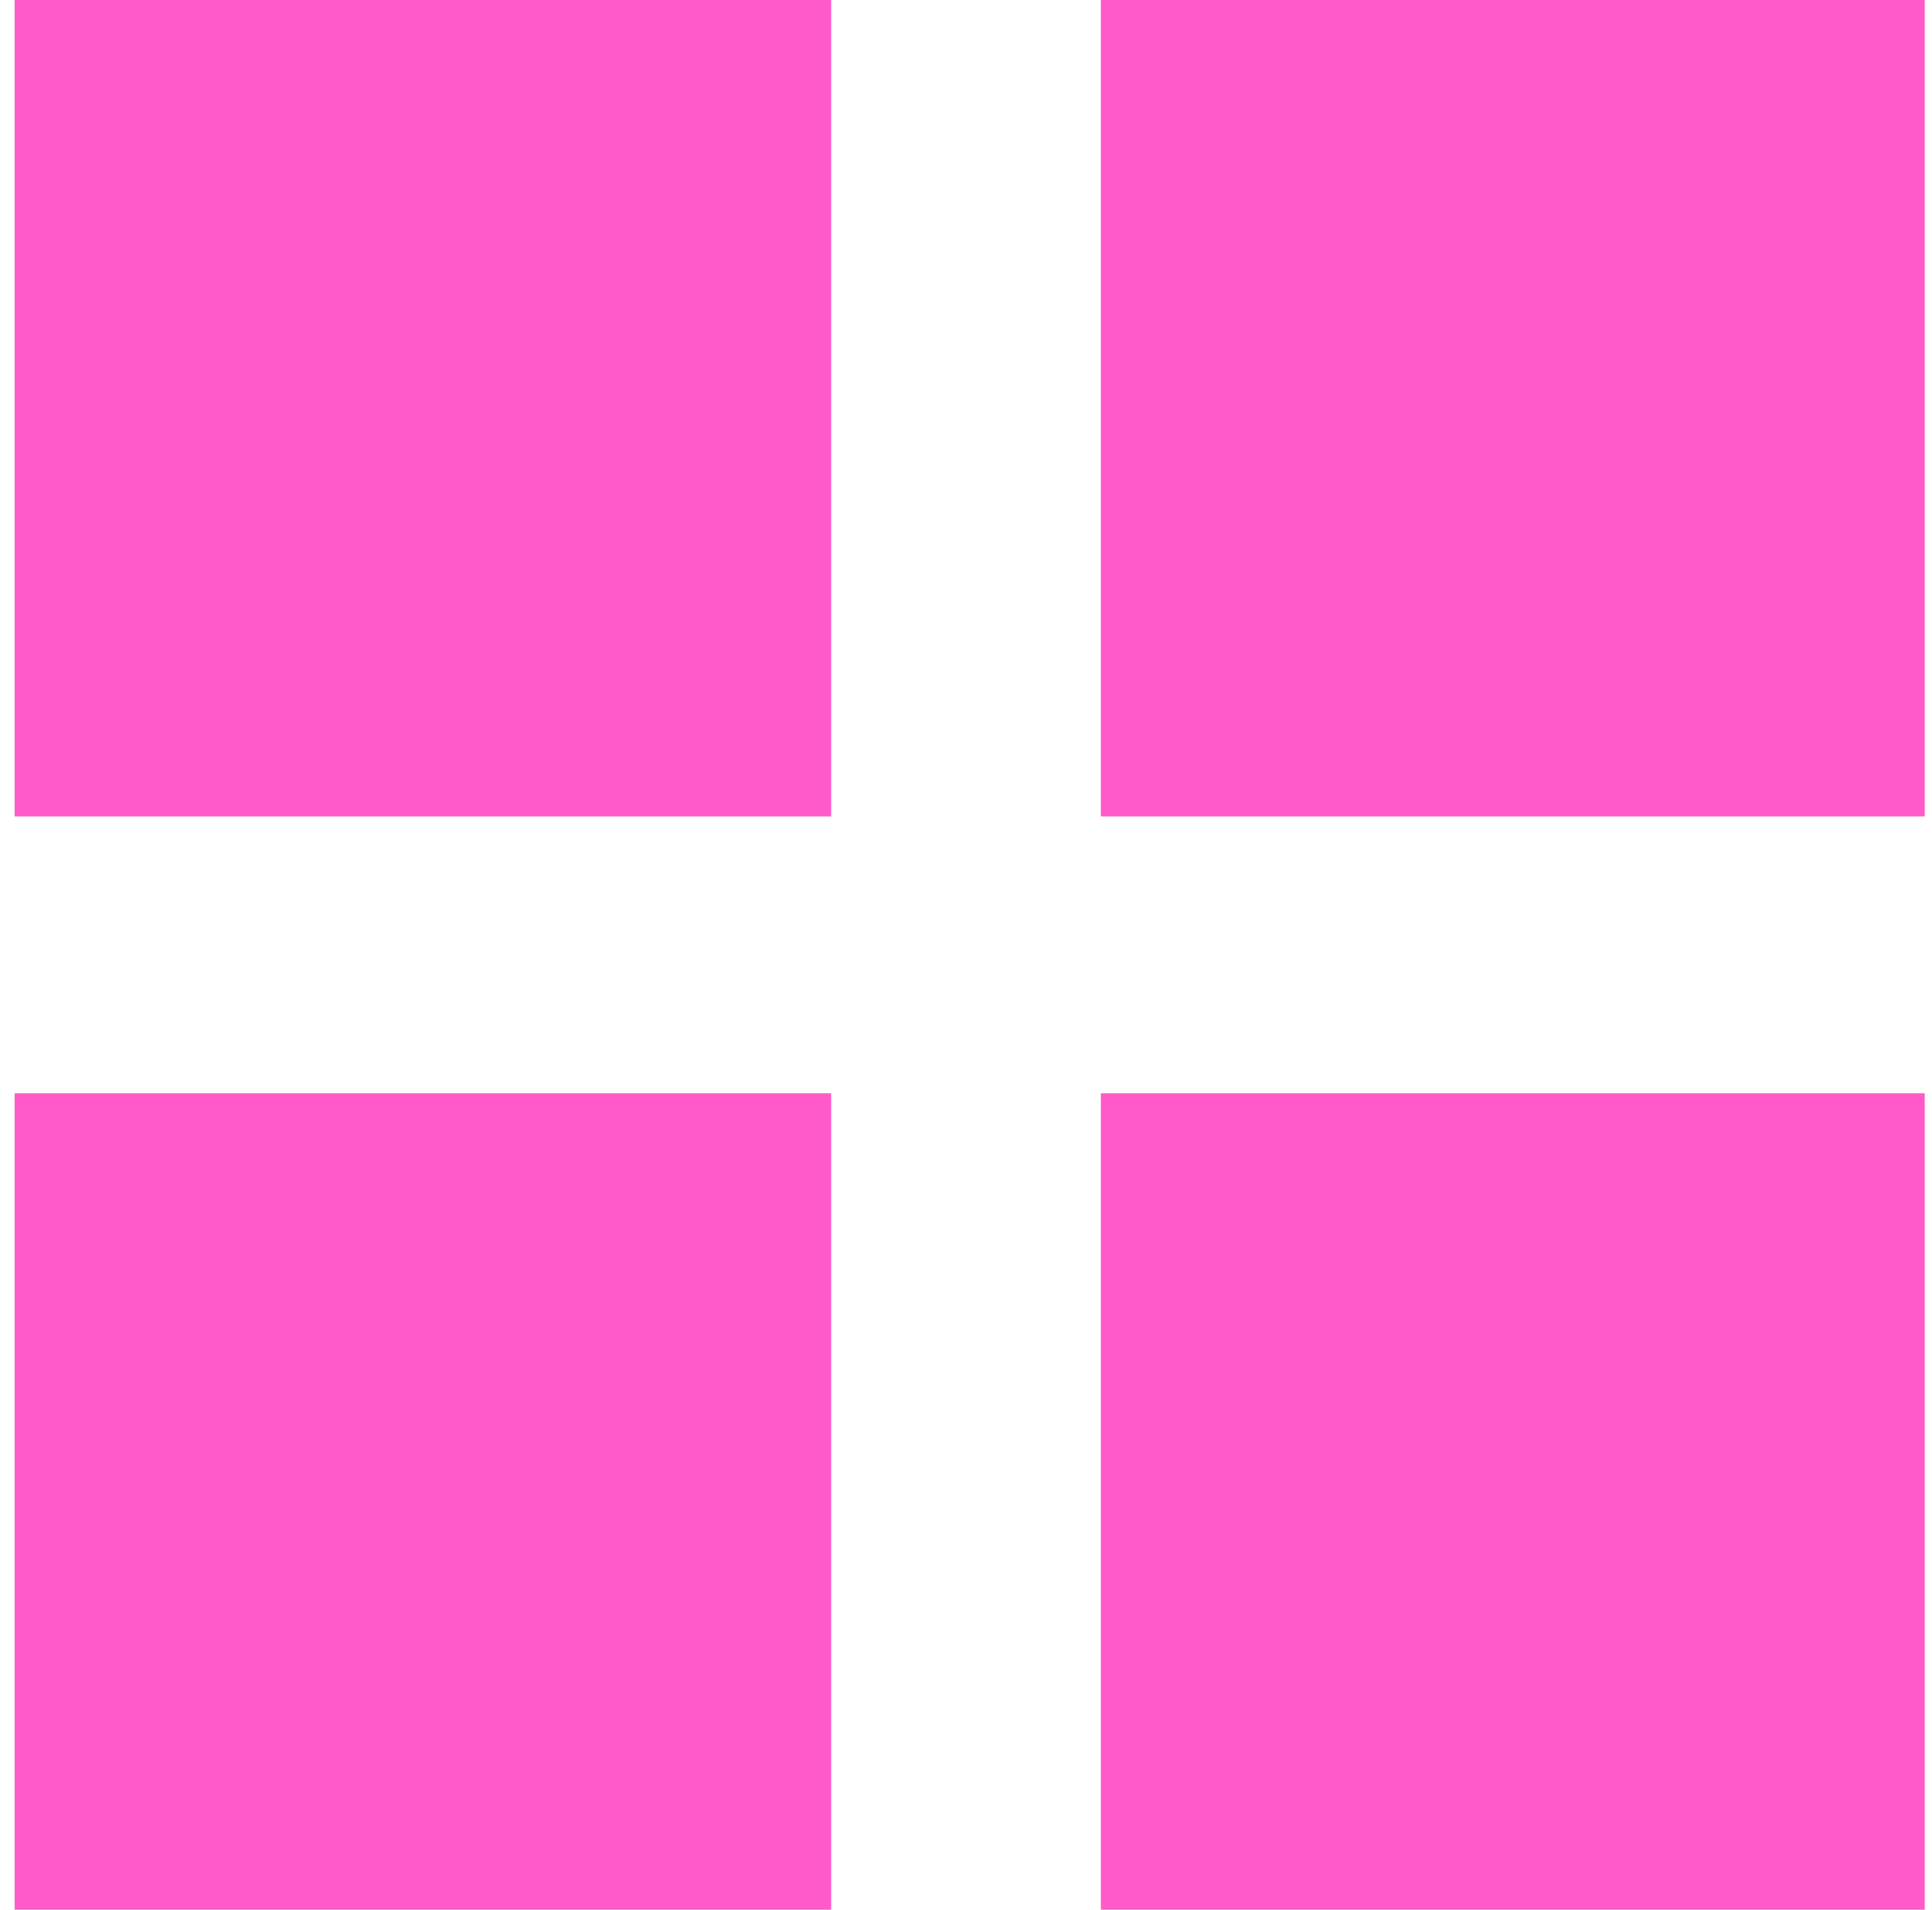
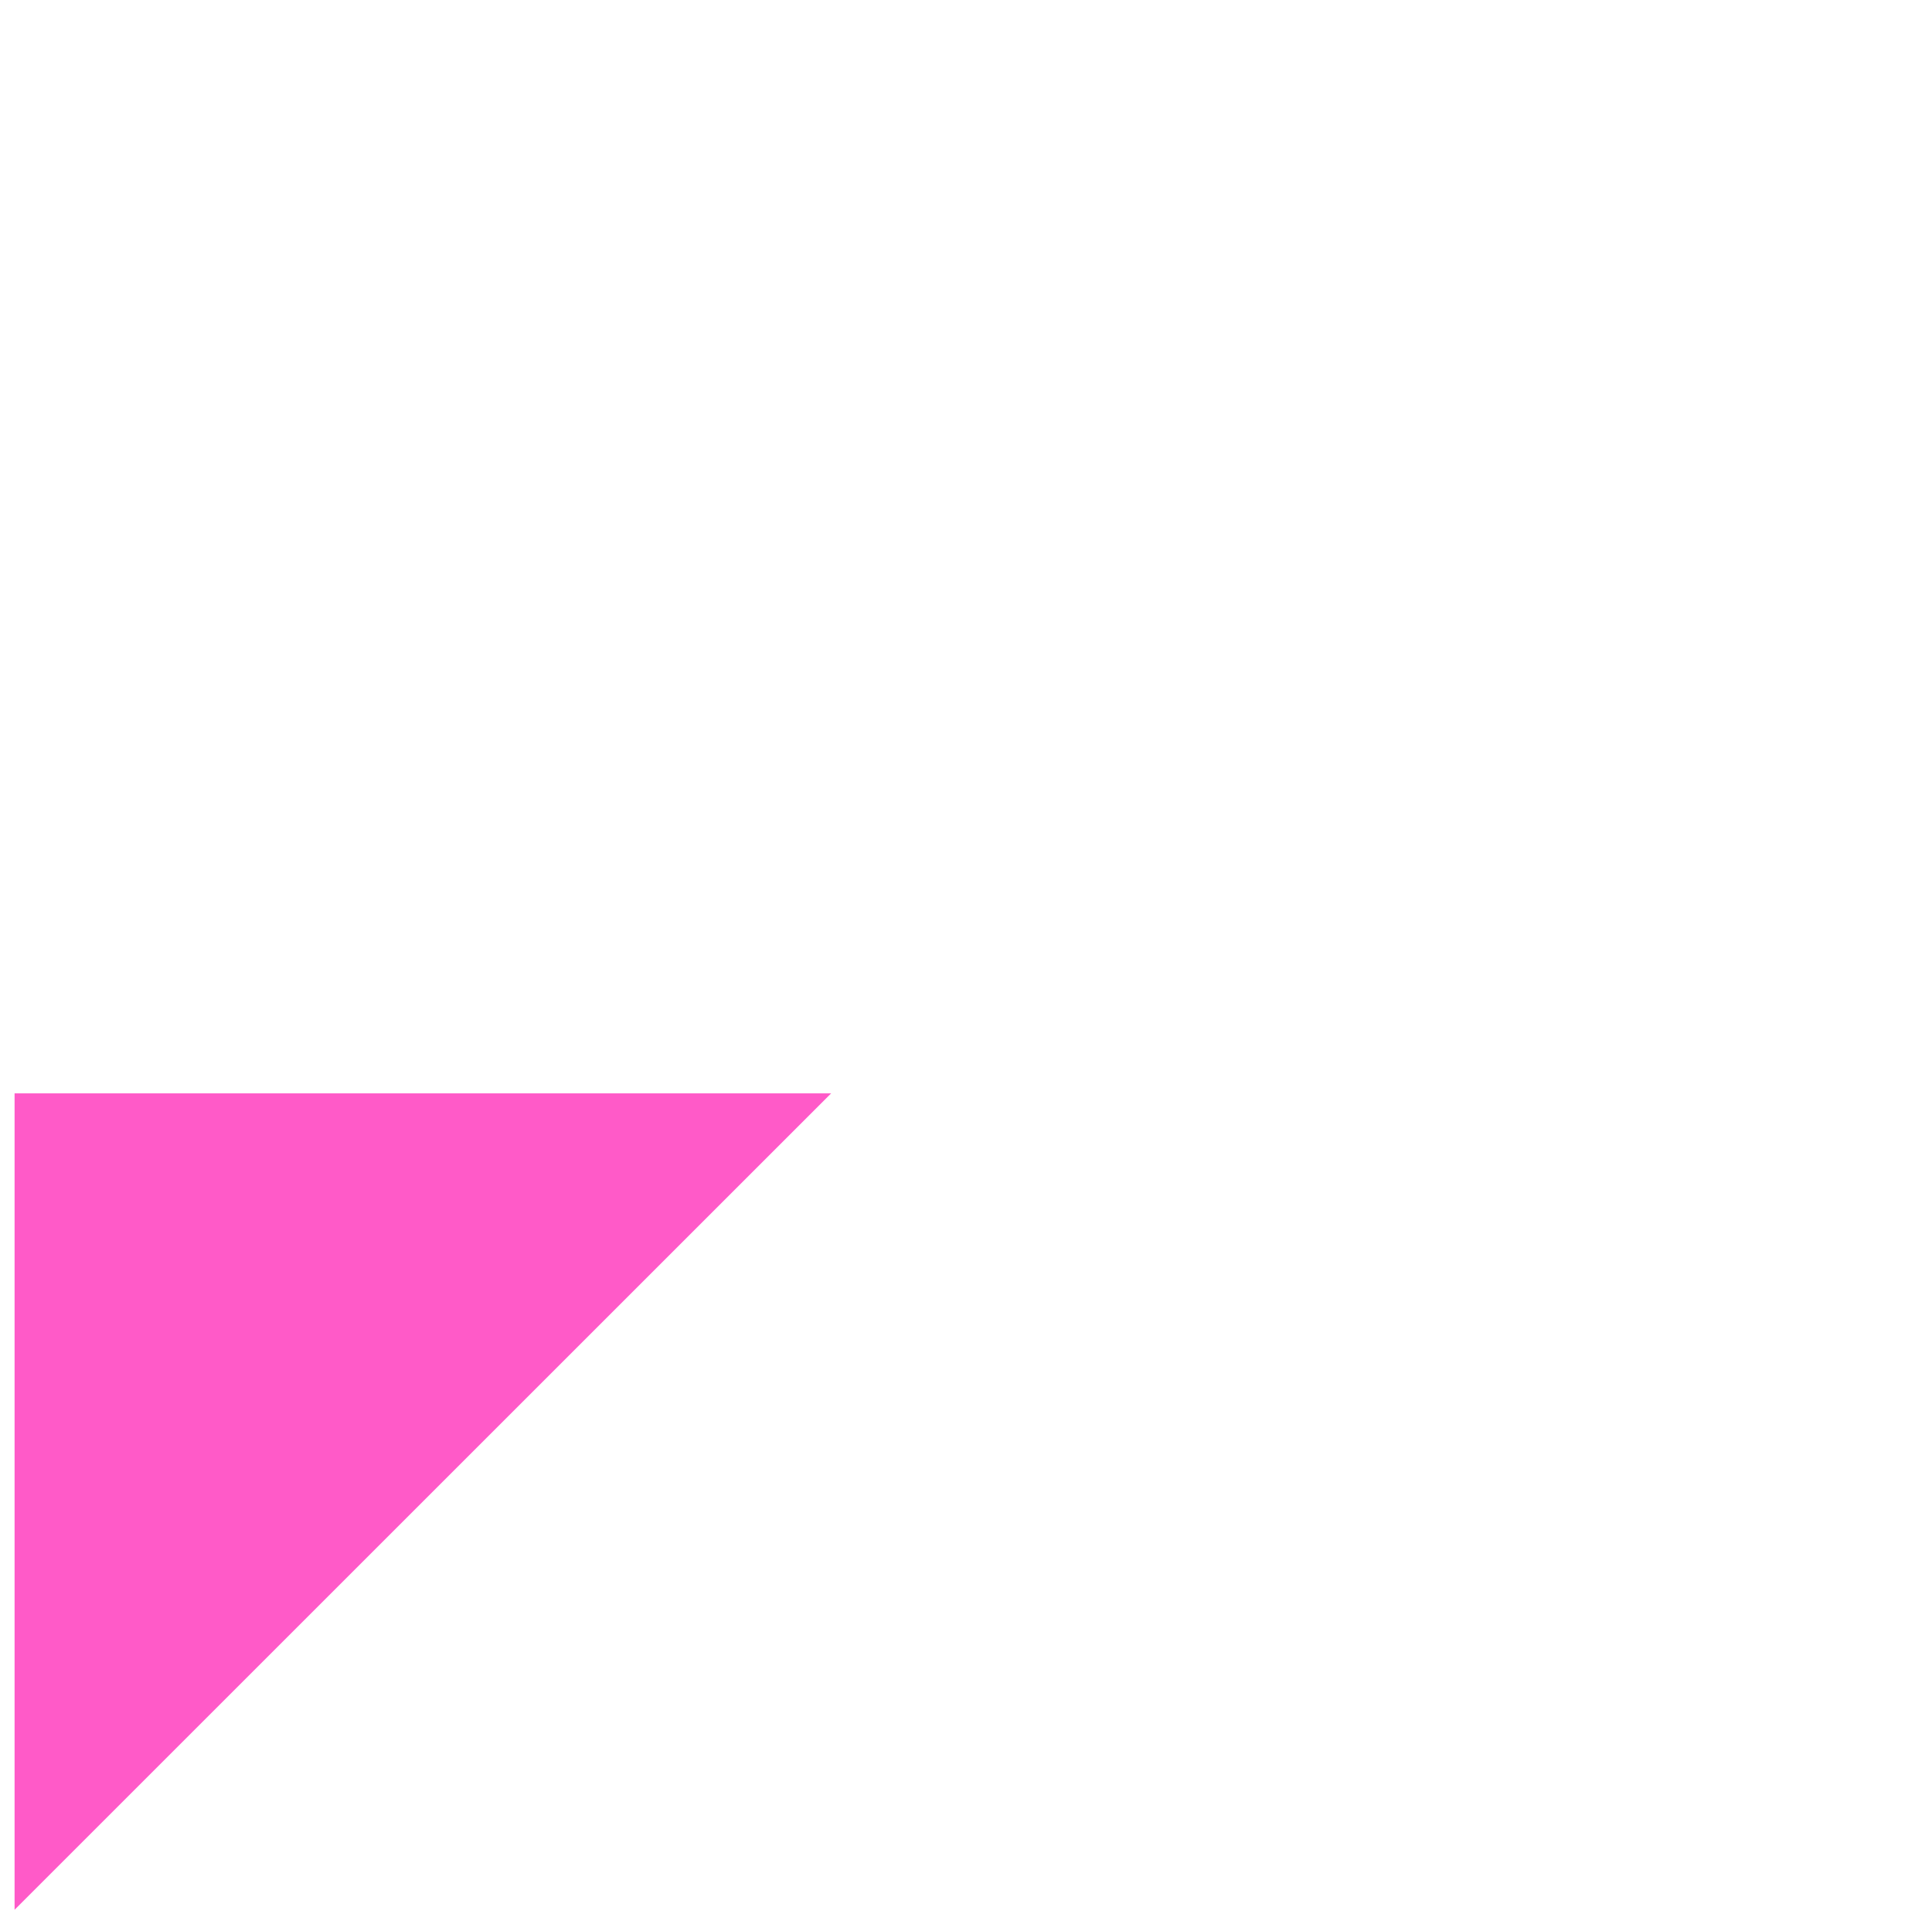
<svg xmlns="http://www.w3.org/2000/svg" width="265pt" height="262pt" viewBox="0 0 265 262" version="1.1">
  <g id="#ff5ac8ff">
-     <path fill="#ff5ac8" opacity="1.00" d=" M 2.00 0.00 L 114.00 0.00 C 114.00 37.33 114.00 74.67 114.00 112.00 C 76.67 112.00 39.33 112.00 2.00 112.00 C 2.00 74.67 2.00 37.33 2.00 0.00 Z" />
-     <path fill="#ff5ac8" opacity="1.00" d=" M 151.00 0.00 L 264.00 0.00 C 264.00 37.33 264.00 74.67 264.00 112.00 C 226.33 112.00 188.67 112.00 151.00 112.00 C 151.00 74.67 151.00 37.33 151.00 0.00 Z" />
-     <path fill="#ff5ac8" opacity="1.00" d=" M 2.00 150.00 C 39.33 150.00 76.67 150.00 114.00 150.00 C 114.00 187.33 114.00 224.67 114.00 262.00 L 2.00 262.00 C 2.00 224.67 2.00 187.33 2.00 150.00 Z" />
-     <path fill="#ff5ac8" opacity="1.00" d=" M 151.00 150.00 C 188.67 150.00 226.33 150.00 264.00 150.00 C 264.00 187.33 264.00 224.67 264.00 262.00 L 151.00 262.00 C 151.00 224.67 151.00 187.33 151.00 150.00 Z" />
+     <path fill="#ff5ac8" opacity="1.00" d=" M 2.00 150.00 C 39.33 150.00 76.67 150.00 114.00 150.00 L 2.00 262.00 C 2.00 224.67 2.00 187.33 2.00 150.00 Z" />
  </g>
</svg>